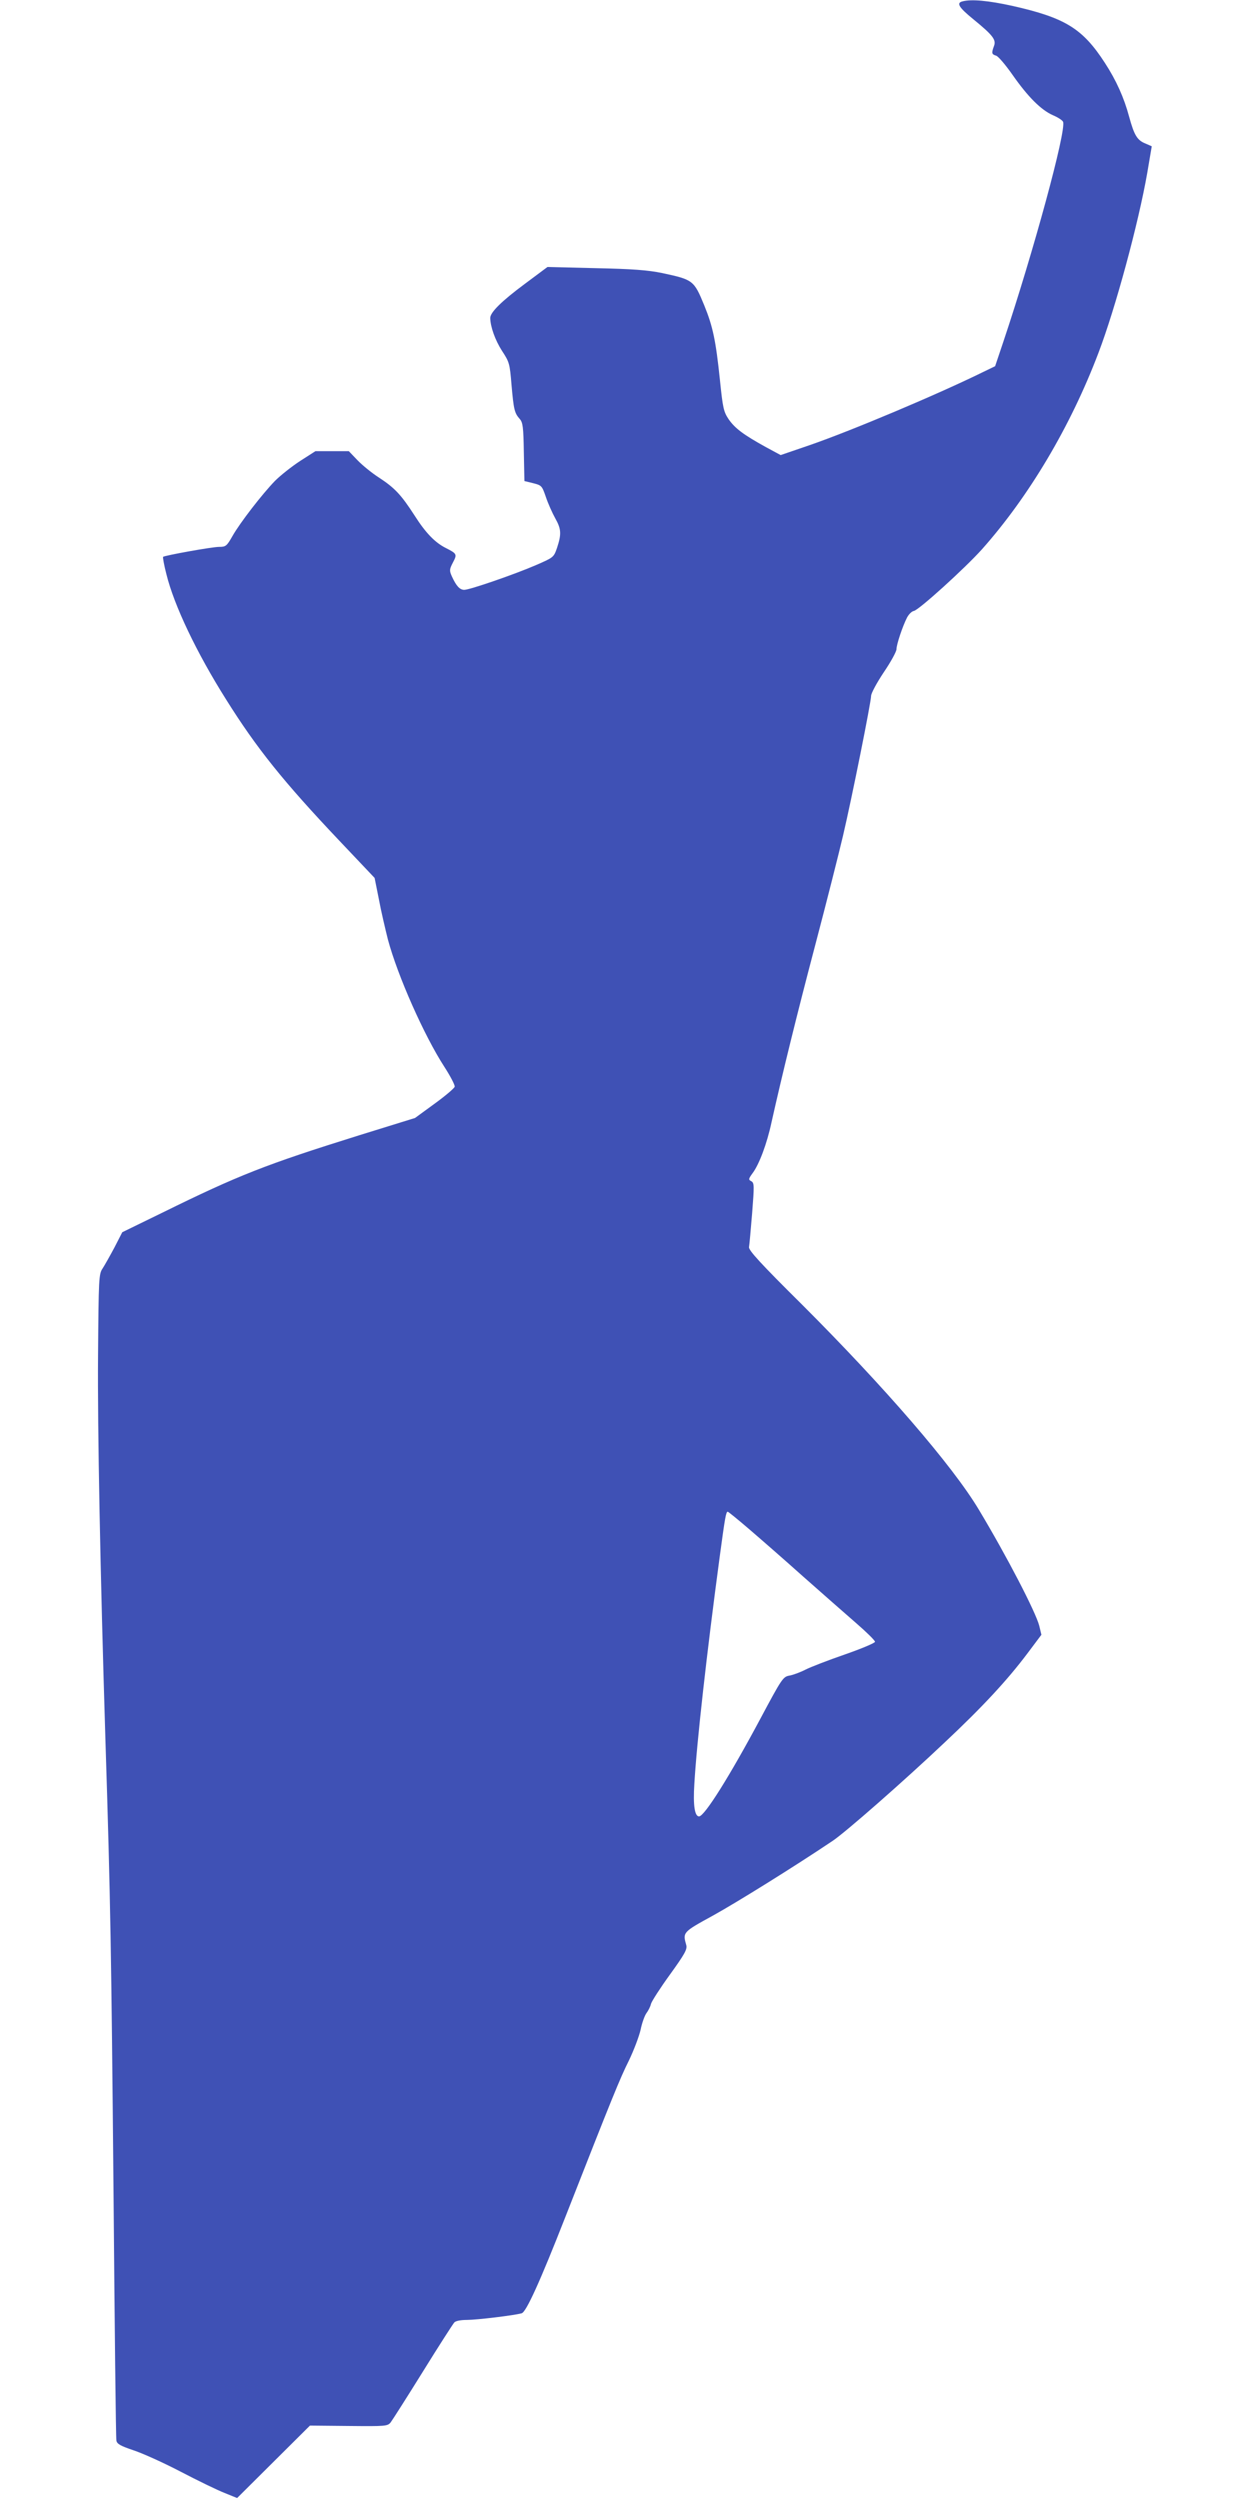
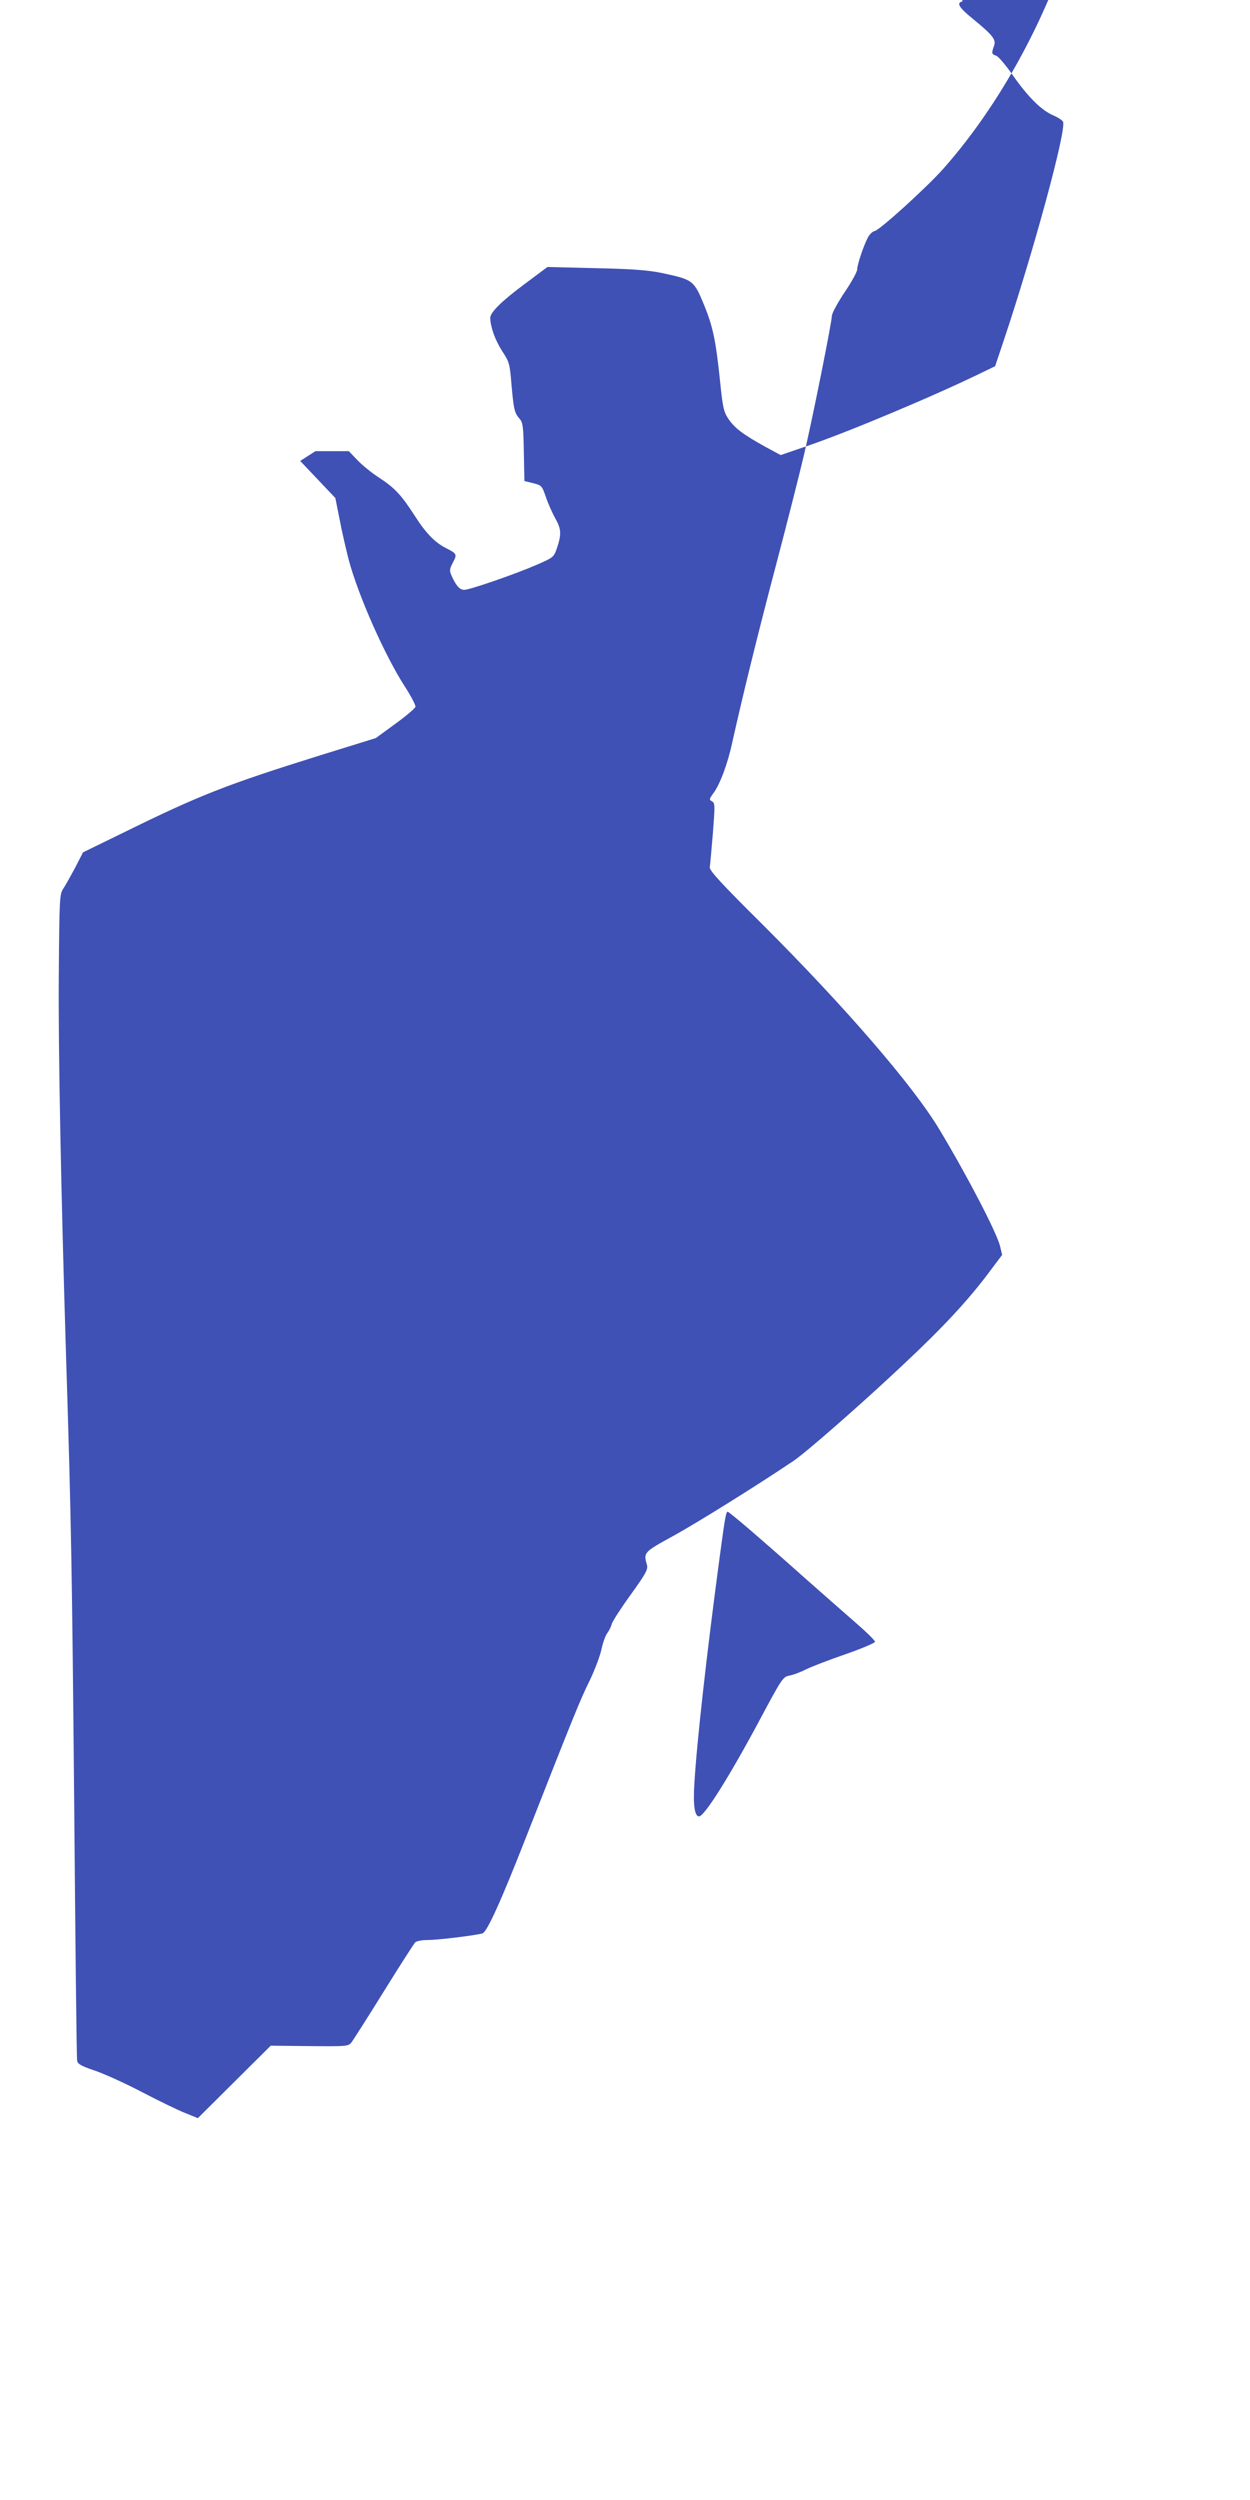
<svg xmlns="http://www.w3.org/2000/svg" version="1.0" width="640pt" height="1280pt" viewBox="0 0 640 1280" preserveAspectRatio="xMidYMid meet">
  <g transform="translate(0,1280) scale(0.1,-0.1)" fill="#3f51b5" stroke="none">
-     <path d="M4928 12793 c-33 -8 -19 -31 56 -92 99 -81 118 -105 105 -137 -13 -36 -12 -42 11 -49 11 -3 49 -48 84 -98 79 -113 146 -180 207 -207 26 -11 49 -26 52 -34 17 -45 -151 -663 -306 -1126 l-42 -125 -60 -29 c-238 -117 -680 -303 -892 -376 l-146 -50 -76 41 c-114 63 -157 95 -190 142 -26 39 -30 56 -45 202 -21 201 -36 273 -80 381 -53 129 -57 132 -216 166 -73 15 -151 21 -341 25 l-246 6 -114 -85 c-120 -89 -179 -147 -179 -176 1 -46 25 -113 60 -168 38 -58 40 -65 49 -175 11 -125 15 -144 42 -174 16 -18 19 -42 21 -170 l3 -148 45 -11 c43 -11 45 -13 65 -71 11 -33 33 -82 48 -109 31 -55 32 -81 9 -151 -17 -49 -18 -49 -107 -88 -111 -48 -340 -127 -368 -127 -23 0 -41 20 -63 68 -14 31 -13 37 5 72 22 42 21 45 -36 74 -56 28 -104 78 -160 166 -69 107 -102 142 -183 195 -36 23 -85 63 -110 89 l-44 46 -86 0 -85 0 -78 -50 c-43 -28 -101 -74 -129 -102 -65 -67 -179 -214 -218 -283 -29 -51 -34 -55 -68 -55 -37 0 -279 -44 -287 -51 -2 -3 5 -43 17 -89 39 -159 154 -401 306 -642 156 -249 293 -420 580 -723 l180 -190 22 -110 c11 -60 33 -153 46 -205 50 -187 186 -493 289 -652 31 -48 55 -94 53 -102 -2 -8 -48 -47 -103 -87 l-100 -73 -284 -88 c-483 -151 -620 -205 -1010 -397 l-205 -100 -40 -78 c-23 -43 -50 -91 -61 -108 -19 -28 -20 -50 -23 -445 -3 -374 11 -1097 38 -1975 26 -822 30 -1082 41 -2280 6 -704 12 -1290 15 -1301 3 -17 21 -27 86 -49 46 -15 155 -64 243 -110 88 -46 189 -95 225 -109 l64 -26 187 186 186 185 198 -2 c190 -2 199 -1 215 18 9 12 83 128 165 260 81 131 154 244 161 252 7 8 33 13 65 13 49 0 241 23 280 34 23 6 94 162 224 494 242 617 279 708 325 800 25 52 52 123 60 158 7 35 21 73 30 85 9 12 20 33 23 47 4 14 47 81 97 150 75 104 89 129 84 150 -19 67 -19 67 136 152 121 67 414 249 612 382 64 42 368 309 573 503 195 183 322 320 425 457 l72 96 -11 46 c-18 70 -165 354 -309 594 -135 226 -483 628 -905 1050 -212 210 -275 279 -272 295 2 11 9 89 16 174 11 141 11 154 -4 163 -16 8 -15 12 6 41 34 45 74 152 97 260 55 246 129 548 225 912 58 220 121 470 141 555 46 196 144 686 144 717 0 13 29 67 65 121 36 53 65 106 65 118 0 24 31 117 54 162 9 17 24 32 35 34 25 4 261 218 349 316 240 270 453 628 596 1005 87 228 205 664 250 922 l23 136 -32 14 c-43 17 -58 43 -84 138 -26 97 -66 186 -124 275 -114 176 -203 231 -474 292 -123 27 -209 35 -255 23z m-1095 -7820 c56 -48 181 -157 277 -243 96 -85 219 -193 273 -240 53 -46 97 -89 97 -96 0 -6 -69 -35 -152 -64 -84 -29 -175 -64 -203 -78 -27 -14 -65 -28 -83 -31 -33 -6 -39 -15 -149 -221 -156 -292 -286 -500 -314 -500 -22 0 -31 57 -24 165 12 211 64 674 130 1165 27 200 32 230 41 230 3 0 51 -39 107 -87z" />
+     <path d="M4928 12793 c-33 -8 -19 -31 56 -92 99 -81 118 -105 105 -137 -13 -36 -12 -42 11 -49 11 -3 49 -48 84 -98 79 -113 146 -180 207 -207 26 -11 49 -26 52 -34 17 -45 -151 -663 -306 -1126 l-42 -125 -60 -29 c-238 -117 -680 -303 -892 -376 l-146 -50 -76 41 c-114 63 -157 95 -190 142 -26 39 -30 56 -45 202 -21 201 -36 273 -80 381 -53 129 -57 132 -216 166 -73 15 -151 21 -341 25 l-246 6 -114 -85 c-120 -89 -179 -147 -179 -176 1 -46 25 -113 60 -168 38 -58 40 -65 49 -175 11 -125 15 -144 42 -174 16 -18 19 -42 21 -170 l3 -148 45 -11 c43 -11 45 -13 65 -71 11 -33 33 -82 48 -109 31 -55 32 -81 9 -151 -17 -49 -18 -49 -107 -88 -111 -48 -340 -127 -368 -127 -23 0 -41 20 -63 68 -14 31 -13 37 5 72 22 42 21 45 -36 74 -56 28 -104 78 -160 166 -69 107 -102 142 -183 195 -36 23 -85 63 -110 89 l-44 46 -86 0 -85 0 -78 -50 l180 -190 22 -110 c11 -60 33 -153 46 -205 50 -187 186 -493 289 -652 31 -48 55 -94 53 -102 -2 -8 -48 -47 -103 -87 l-100 -73 -284 -88 c-483 -151 -620 -205 -1010 -397 l-205 -100 -40 -78 c-23 -43 -50 -91 -61 -108 -19 -28 -20 -50 -23 -445 -3 -374 11 -1097 38 -1975 26 -822 30 -1082 41 -2280 6 -704 12 -1290 15 -1301 3 -17 21 -27 86 -49 46 -15 155 -64 243 -110 88 -46 189 -95 225 -109 l64 -26 187 186 186 185 198 -2 c190 -2 199 -1 215 18 9 12 83 128 165 260 81 131 154 244 161 252 7 8 33 13 65 13 49 0 241 23 280 34 23 6 94 162 224 494 242 617 279 708 325 800 25 52 52 123 60 158 7 35 21 73 30 85 9 12 20 33 23 47 4 14 47 81 97 150 75 104 89 129 84 150 -19 67 -19 67 136 152 121 67 414 249 612 382 64 42 368 309 573 503 195 183 322 320 425 457 l72 96 -11 46 c-18 70 -165 354 -309 594 -135 226 -483 628 -905 1050 -212 210 -275 279 -272 295 2 11 9 89 16 174 11 141 11 154 -4 163 -16 8 -15 12 6 41 34 45 74 152 97 260 55 246 129 548 225 912 58 220 121 470 141 555 46 196 144 686 144 717 0 13 29 67 65 121 36 53 65 106 65 118 0 24 31 117 54 162 9 17 24 32 35 34 25 4 261 218 349 316 240 270 453 628 596 1005 87 228 205 664 250 922 l23 136 -32 14 c-43 17 -58 43 -84 138 -26 97 -66 186 -124 275 -114 176 -203 231 -474 292 -123 27 -209 35 -255 23z m-1095 -7820 c56 -48 181 -157 277 -243 96 -85 219 -193 273 -240 53 -46 97 -89 97 -96 0 -6 -69 -35 -152 -64 -84 -29 -175 -64 -203 -78 -27 -14 -65 -28 -83 -31 -33 -6 -39 -15 -149 -221 -156 -292 -286 -500 -314 -500 -22 0 -31 57 -24 165 12 211 64 674 130 1165 27 200 32 230 41 230 3 0 51 -39 107 -87z" />
  </g>
</svg>